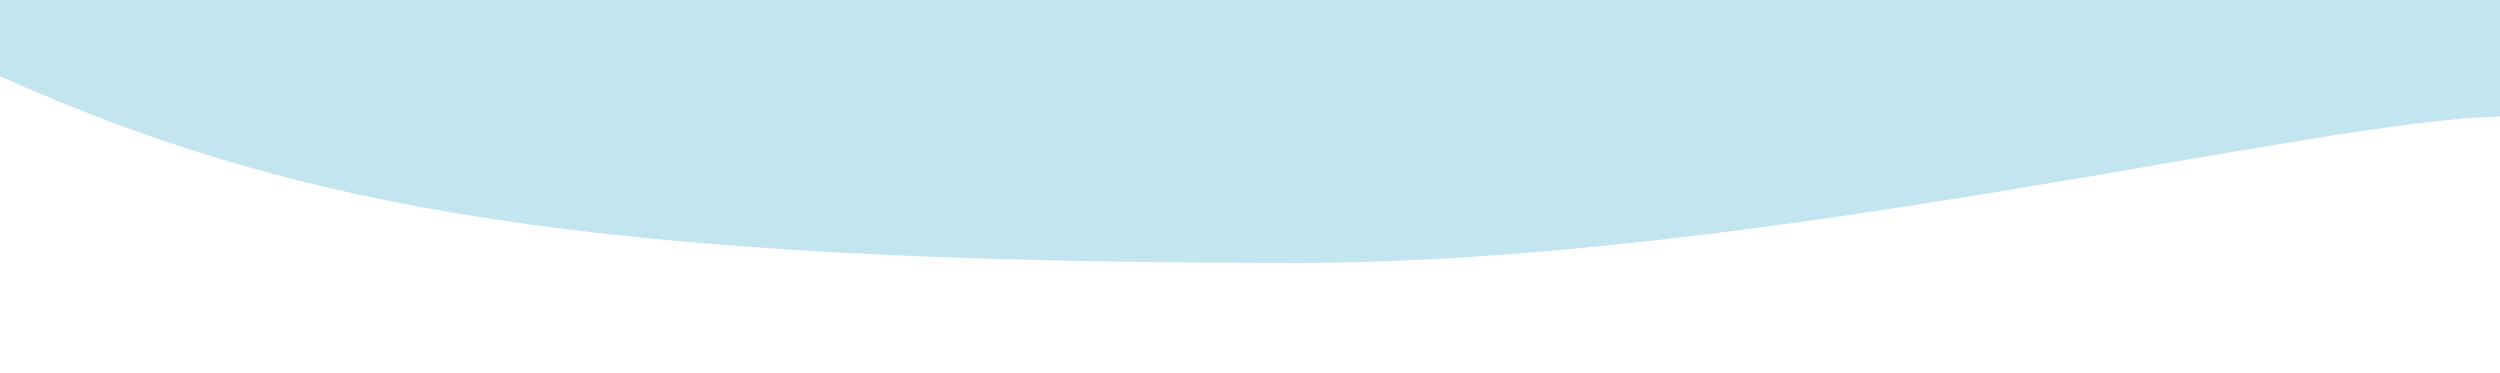
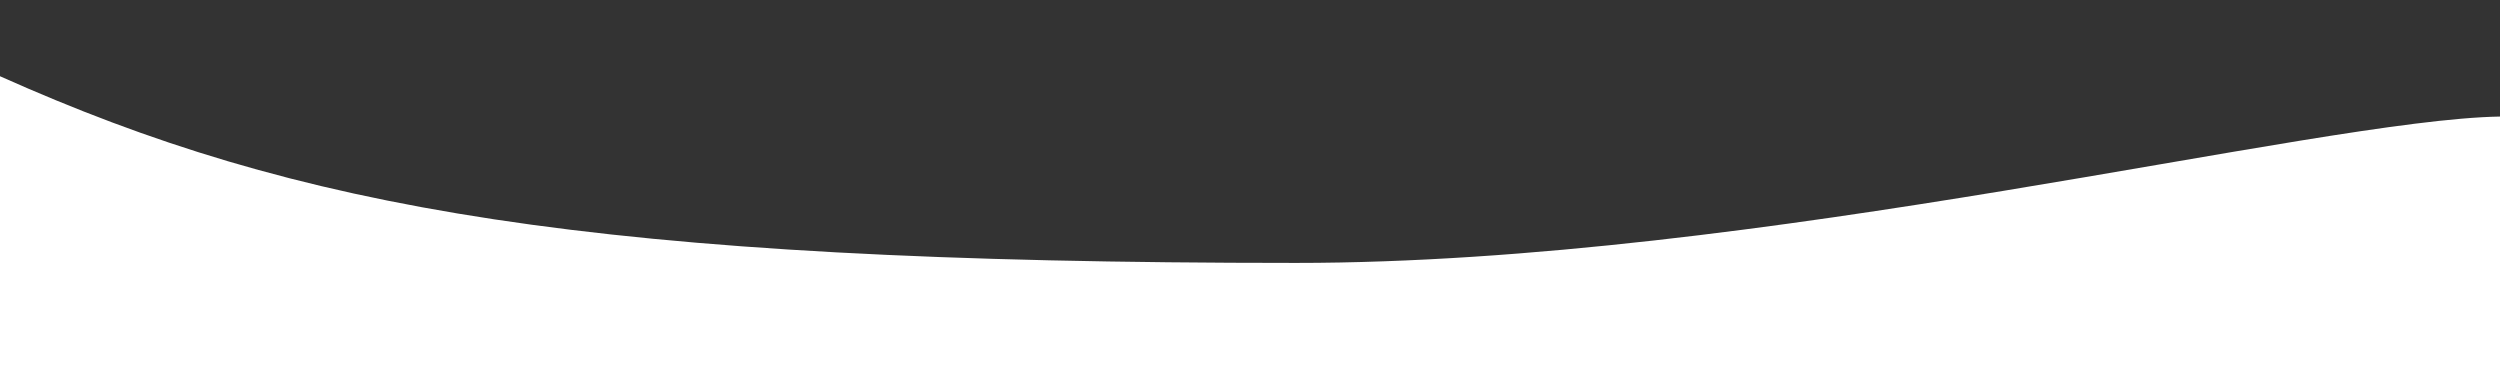
<svg xmlns="http://www.w3.org/2000/svg" id="_Слой_2" data-name="Слой 2" viewBox="0 0 840.12 125.47">
  <rect x="0" y="0" width="840.12" height="125.47" fill="#333333" stroke="none" />
  <g id="_Слой_1-2" data-name="Слой 1">
    <g>
-       <rect x="0" width="840.12" height="119.36" fill="#c3e5ef" />
      <path d="m0,125.47V25.617c99.73,44.557,197.743,62.736,435.493,62.736,155.79,0,342.907-48.117,404.627-49.188v86.306H0Z" fill="#fff" />
    </g>
  </g>
</svg>